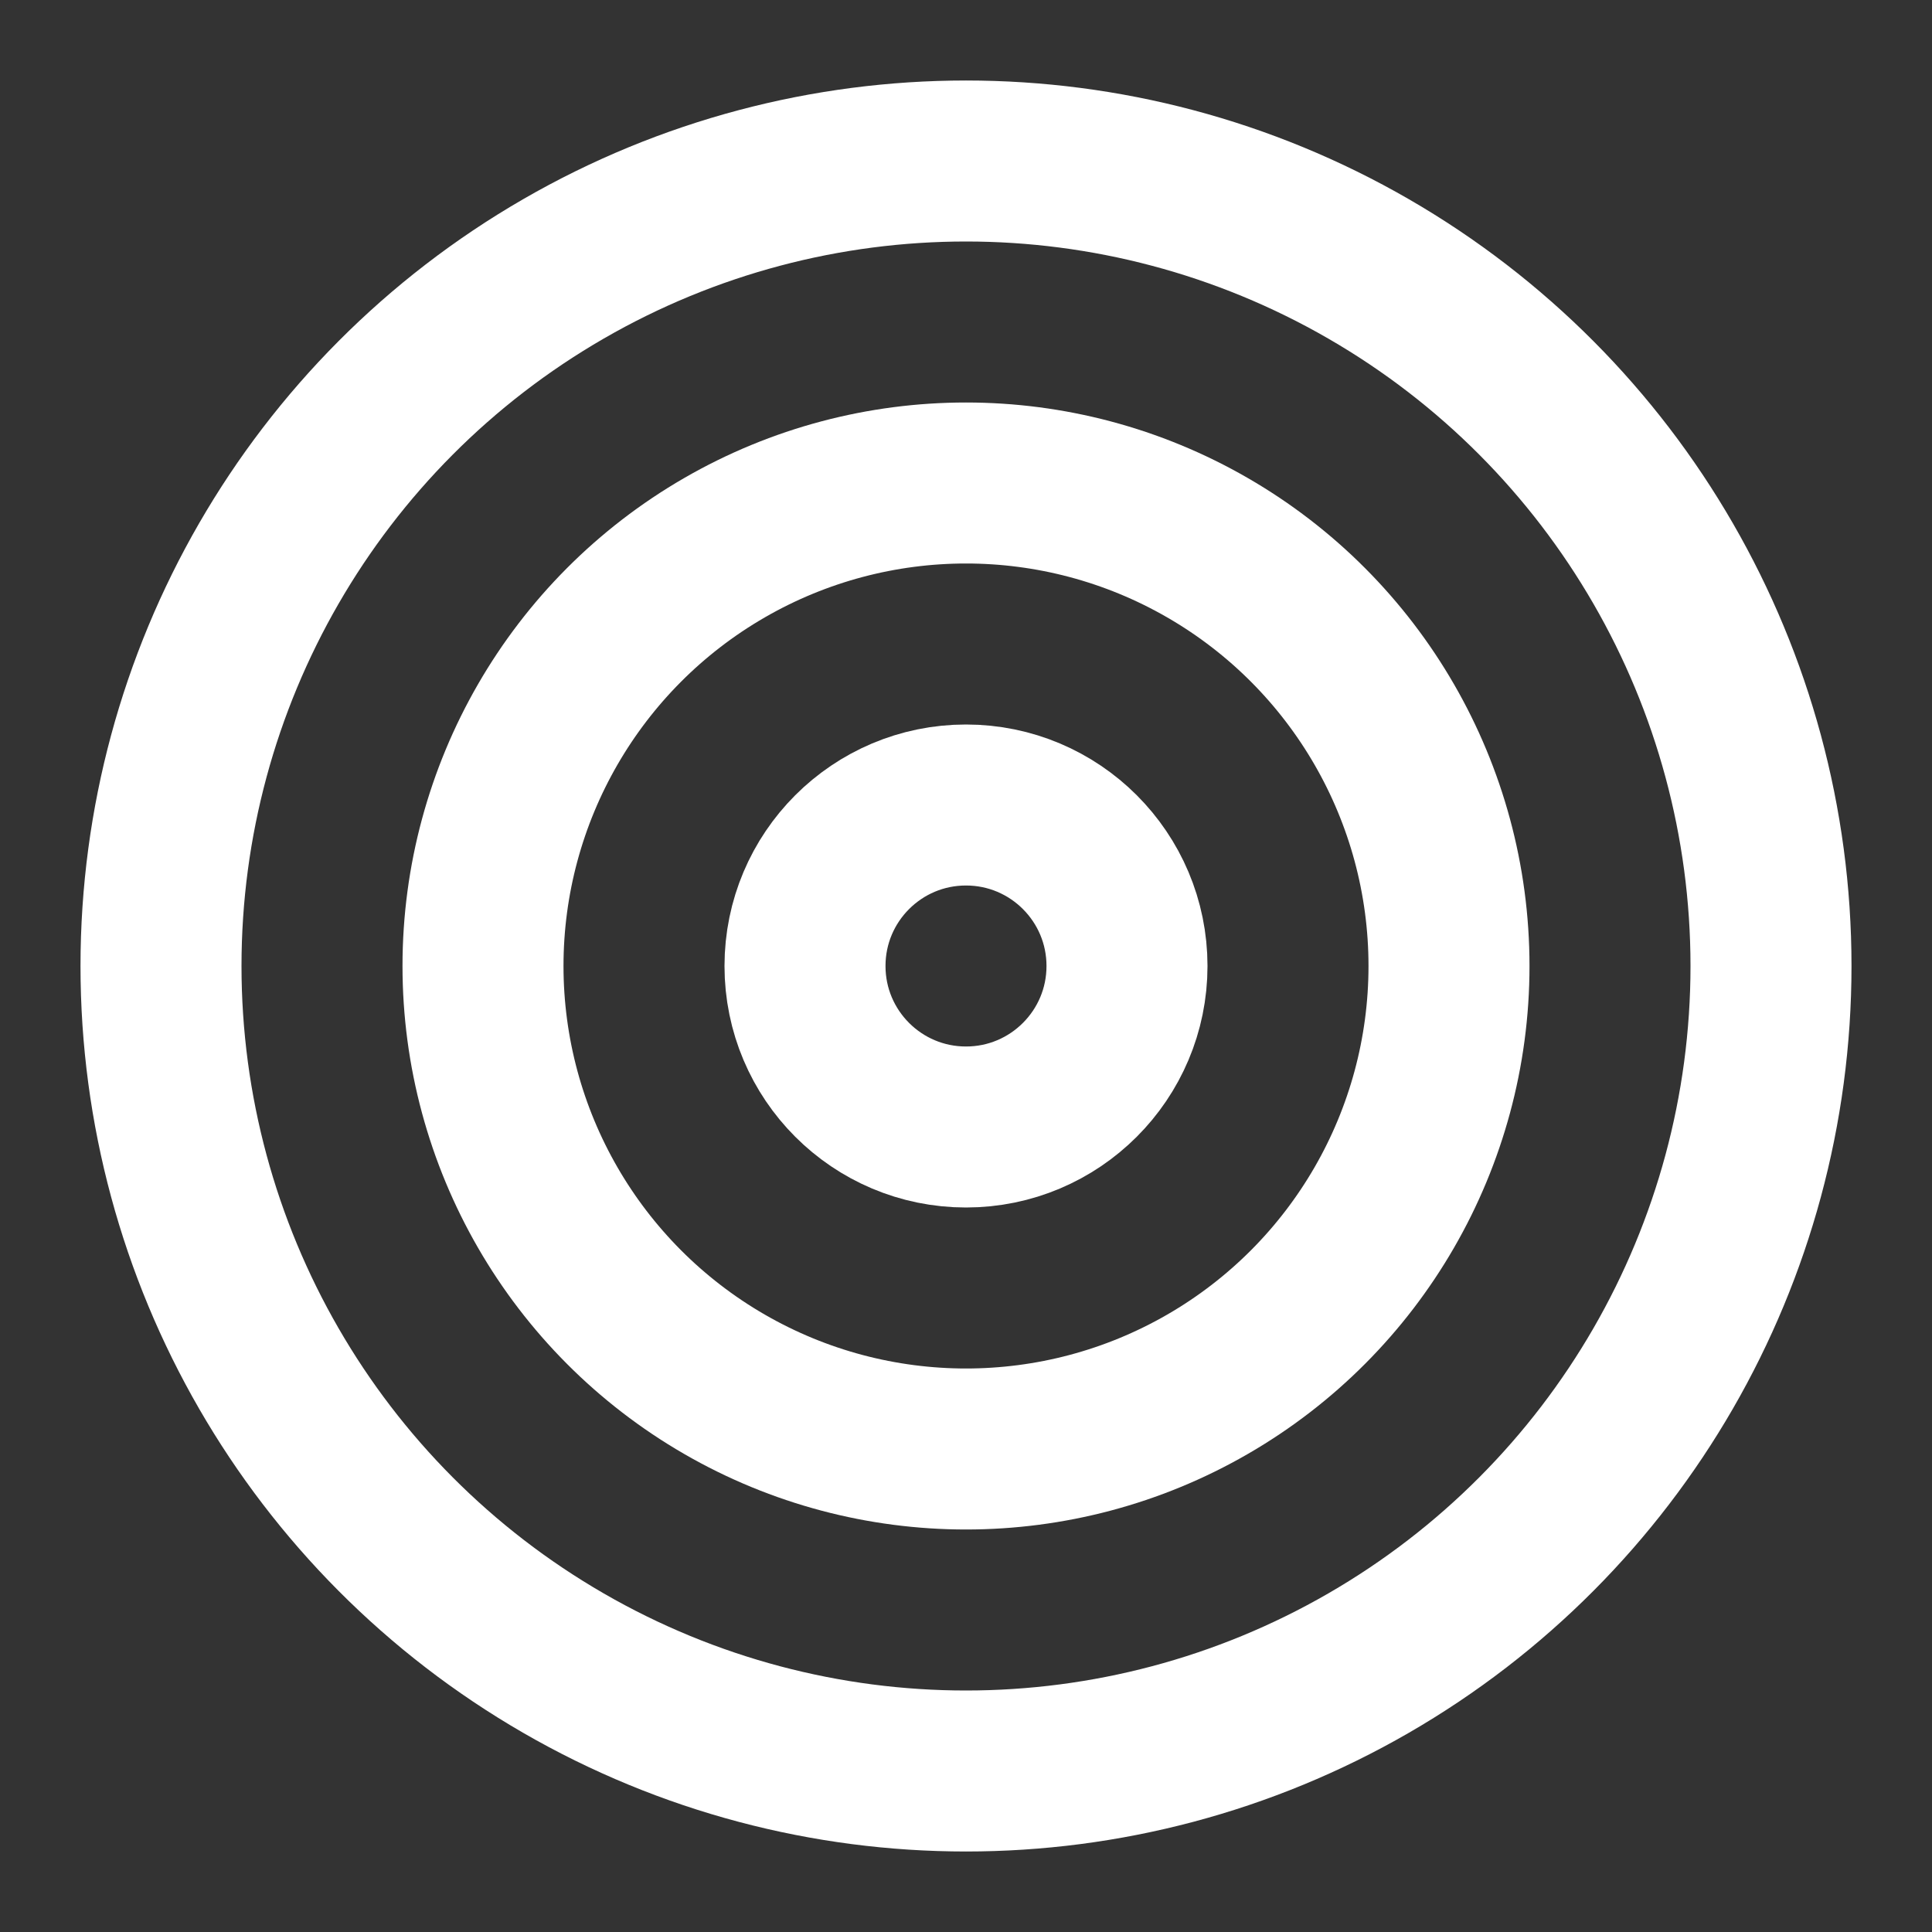
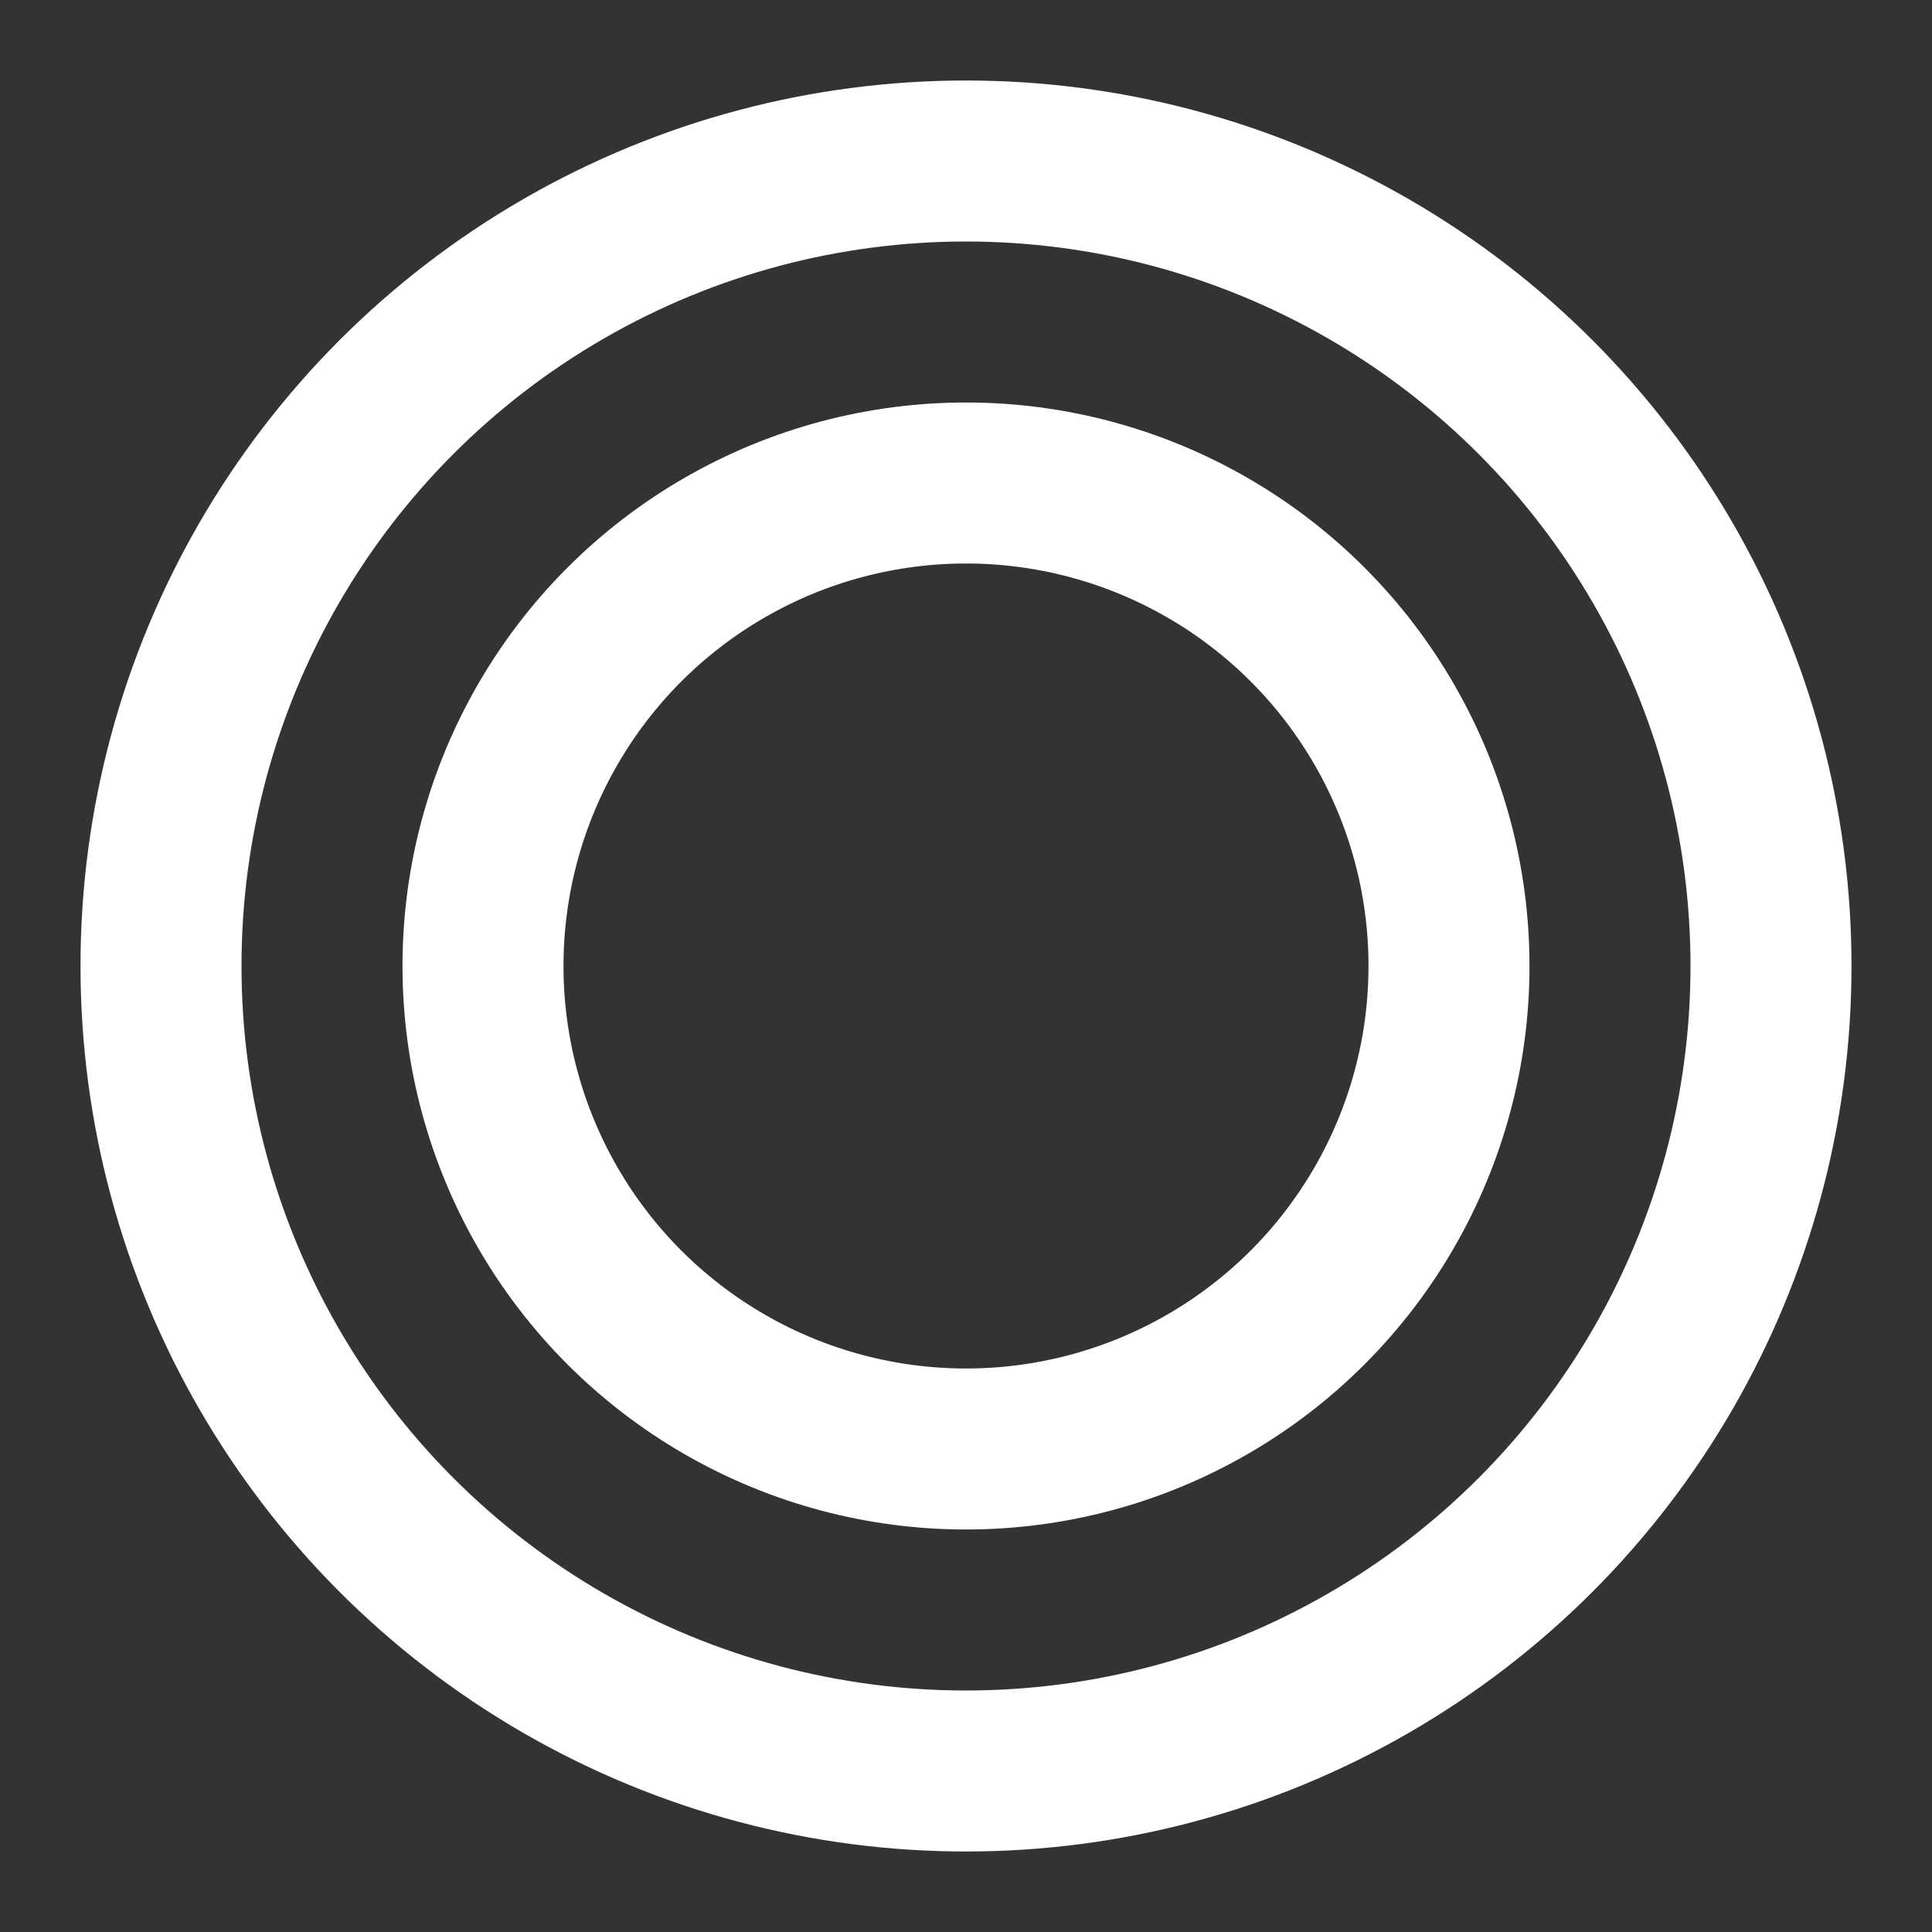
<svg xmlns="http://www.w3.org/2000/svg" width="50" height="50" viewBox="0 0 24 24" fill="none" stroke="currentColor" stroke-width="2" stroke-linecap="round" stroke-linejoin="round" class="lucide lucide-target h-6 w-6 text-white" data-lov-id="src/pages/KnowledgeBase.tsx:166:24" data-lov-name="Icon" data-component-path="src/pages/KnowledgeBase.tsx" data-component-line="166" data-component-file="KnowledgeBase.tsx" data-component-name="Icon" data-component-content="%7B%7D">
  <rect x="0" y="0" width="24" height="24" fill="#333333" stroke="none" />
  <circle cx="12" cy="12" r="10" stroke="#FFFFFF" fill="none" stroke-width="2px" />
  <circle cx="12" cy="12" r="6" stroke="#FFFFFF" fill="none" stroke-width="2px" />
-   <circle cx="12" cy="12" r="2" stroke="#FFFFFF" fill="none" stroke-width="2px" />
</svg>